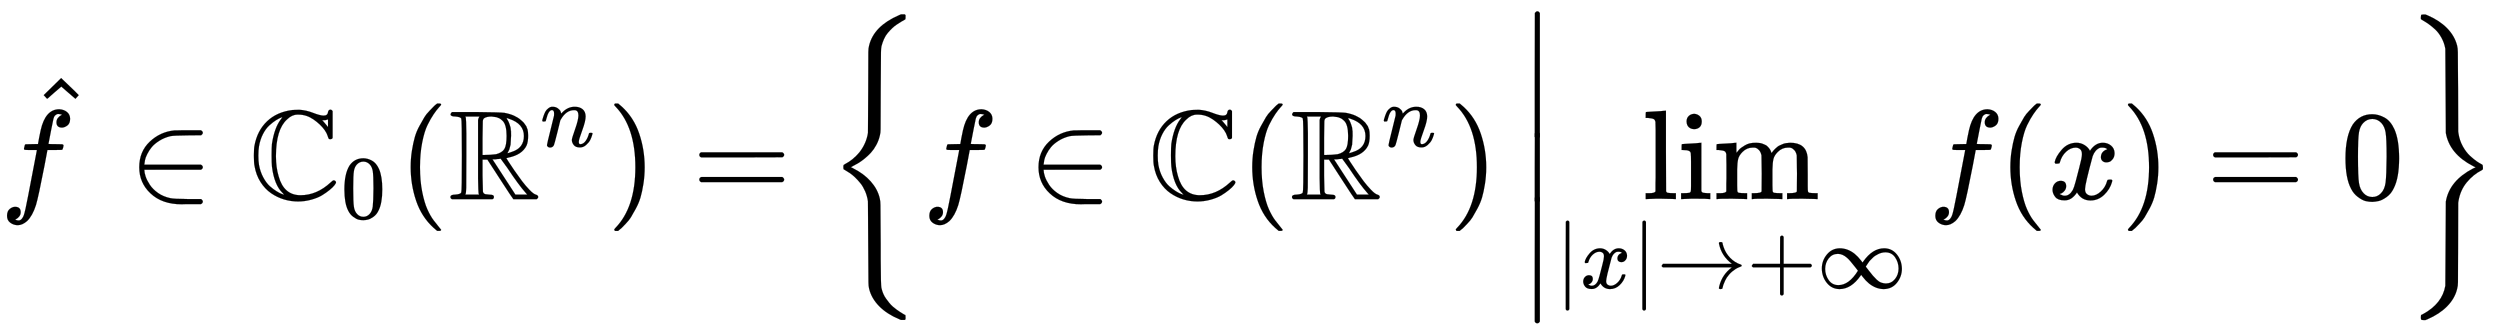
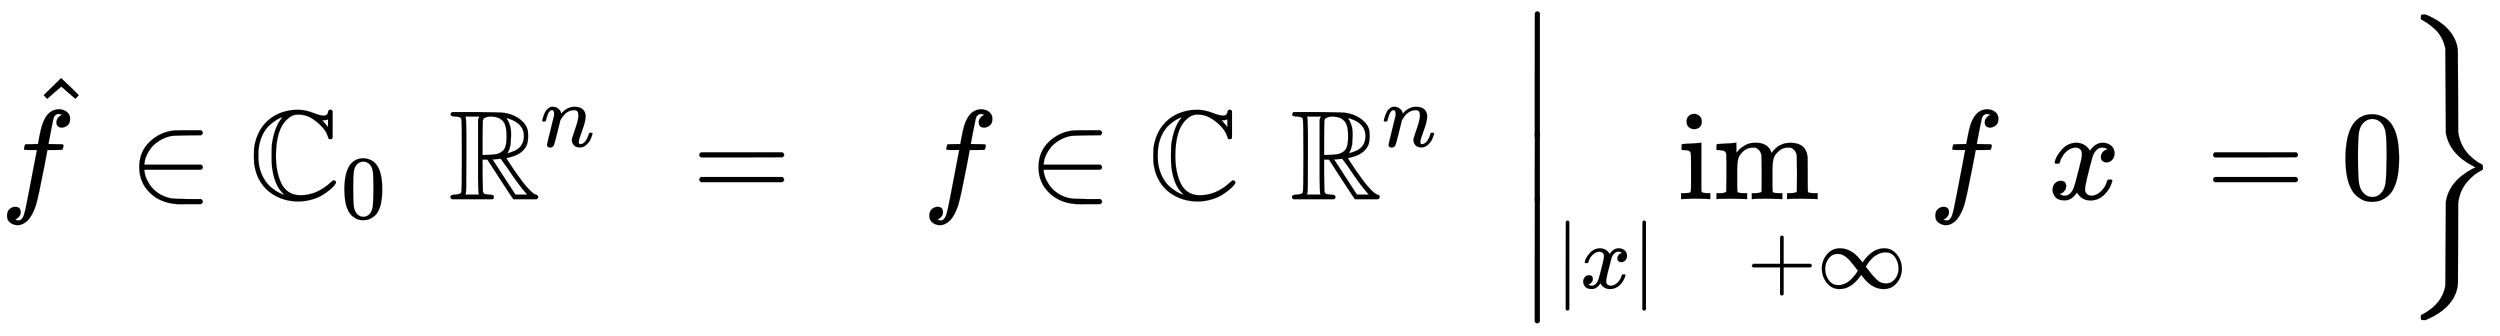
<svg xmlns="http://www.w3.org/2000/svg" xmlns:xlink="http://www.w3.org/1999/xlink" style="vertical-align:-2.505ex" width="45.585ex" height="6.134ex" viewBox="0 -1562.8 19626.8 2641.1">
  <defs>
    <path id="p" stroke-width="1" d="M139-249h-2q-12 0-18 14v486l1 486q10 13 19 13 13 0 20-15v-970q-8-14-18-14h-2z" />
    <path id="a" stroke-width="1" d="M118-162q2 0 6-2t11-3 12-1q13 0 24 13t16 29q10 27 34 153t46 240 22 115v3h-47q-47 0-50 2-4 3-4 10l7 28q2 5 8 5t47 1q48 0 48 1 0 2 9 50t12 58q37 165 146 165 37-2 61-22t24-53q0-36-21-52t-42-17q-44 0-44 42 0 19 11 33t24 21l9 5q-16 6-30 6-12 0-23-10t-15-28q-7-29-16-78t-16-83-7-36q0-2 55-2 45 0 52-1t11-6q1-4-2-17t-5-16q-2-5-9-5t-54-1h-56l-23-122Q301 15 282-47q-27-85-70-126-37-32-73-32-32 0-58 19t-26 54q0 37 21 54t42 17q44 0 44-42 0-19-11-33t-24-21l-9-5z" />
    <path id="c" stroke-width="1" d="M84 250q0 122 82 200t194 89h17q16 0 42 1t50 0h99q15-8 15-20 0-9-13-19l-104-1q-111-1-137-6-49-12-87-36t-59-49-36-55-18-48-5-34v-2h444q15-8 15-20t-15-20H124v-2q0-21 10-51t33-65 64-64 97-41q27-6 138-7h104q13-10 13-20 0-12-15-20H446q-18 0-29-1-155 0-245 86-88 82-88 205z" />
    <path id="d" stroke-width="1" d="M684 131q0-6-12-22t-39-38-60-42-84-34-103-14q-56 0-110 16T174 46t-83 88-47 127q-5 22-5 80t5 80q22 117 99 190t198 88q3 0 23 1t31 1q54-3 108-24t82-22q18 0 26 7t9 16 5 16 14 8q11 0 18-12V481l-4-7q-13-7-25-2-4 4-10 24t-23 45q-33 46-88 84t-117 38h-9q-44 0-82-38-87-78-87-289 0-87 21-157Q274 30 405 30q128 0 236 100 17 17 25 17 5 0 11-4t7-12zM250 625q14 18 11 18-23-8-47-23t-53-41-51-69-31-96q-5-30-5-73t5-73q10-55 34-99t51-68 53-40 43-22l17-5q-7 7-13 14-65 63-83 206-3 27-3 90t3 90q19 125 69 191zm371-60v60q-4-2-8-2-10-4-23-4h-15l13-14q20-22 22-26l11-14z" />
    <path id="e" stroke-width="1" d="M96 585q56 81 153 81 48 0 96-26t78-92q37-83 37-228 0-155-43-237-20-42-55-67t-61-31-51-7q-26 0-52 6t-61 32-55 67q-43 82-43 237 0 174 57 265zm225 12q-30 32-71 32-42 0-72-32-25-26-33-72t-8-192q0-158 8-208t36-79q28-30 69-30 40 0 68 30 29 30 36 84t8 203q0 145-8 191t-33 73z" />
-     <path id="f" stroke-width="1" d="M94 250q0 69 10 131t23 107 37 88 38 67 42 52 33 34 25 21h17q14 0 14-9 0-3-17-21t-41-53-49-86-42-138-17-193 17-192 41-139 49-86 42-53 17-21q0-9-15-9h-16l-28 24q-94 85-137 212T94 250z" />
    <path id="g" stroke-width="1" d="M17 665q0 7 11 18h193q194-2 218-6 22-4 42-10t35-13 28-15 22-16 18-16 13-15 10-14 7-13 4-11l3-6q5-18 5-51 0-50-13-78-35-71-140-93l-18-5q7-11 18-29t44-66 61-85 59-69 49-37q19-5 19-19 0-9-12-17H510q-7 7-106 160l-98 151h-38V183q2-116 3-124 3-17 20-21 4-1 28-3 25 0 34-7 9-11 0-25l-7-4H28Q16 5 16 16q0 19 39 19 41 3 46 17 5 8 5 289t-5 291q-6 13-46 16-38 0-38 17zM241 35q-3 7-4 10t-2 33-2 85 0 174v284l4 14 7 13H133q3-7 4-10t2-35 2-86 0-176q0-210-1-252t-6-52q-1-1-1-2h108zm216 461q0 44-8 74t-24 45-25 19-23 9q-3 0-38 5-39 0-58-13-10-7-11-25t-2-129V346h16q43 0 91 6 46 12 64 40t18 104zm35 41v-41l-4-69-10-38-9-18-5-10q0-1 1-1 4 0 32 10 96 30 96 125 0 97-116 135l-20 7 4-11q13-15 27-65 4-24 4-65zm-28-294q-53 74-54 74-6 0-9-2-17 0-31-3h-24L526 35h93l-13 15q-53 59-142 193z" />
    <path id="h" stroke-width="1" d="M21 287q1 6 3 16t12 38 20 47 33 37 46 17q36 0 60-18t30-34 6-21q0-2 1-2l11 11q61 64 139 64 54 0 87-27t34-79-38-157-38-127q0-26 17-26 6 0 9 1 29 5 52 38t35 80q2 8 20 8 20 0 20-8 0-1-4-15-8-29-22-57t-46-56-69-27q-47 0-68 27t-21 56q0 19 36 120t37 152q0 59-44 59h-5q-86 0-145-101l-7-12-33-134Q156 26 151 16q-13-27-43-27-13 0-21 6T76 7t-2 10q0 13 38 163t40 163q1 5 1 23 0 39-24 39-38 0-63-100-6-20-6-21-2-6-19-6H27q-6 6-6 9z" />
-     <path id="i" stroke-width="1" d="M60 749l4 1h22l28-24q94-85 137-212t43-264q0-68-10-131T261 12t-37-88-38-67-41-51-32-33-23-19l-4-4H63q-3 0-5 3t-3 9q1 1 11 13Q221-64 221 250T66 725q-10 12-11 13 0 8 5 11z" />
    <path id="j" stroke-width="1" d="M56 347q0 13 14 20h637q15-8 15-20 0-11-14-19l-318-1H72q-16 5-16 20zm0-194q0 15 16 20h636q14-10 14-20 0-13-15-20H70q-14 7-14 20z" />
-     <path id="b" stroke-width="1" d="M112 560l137 134 8-8q130-124 130-126l-26-29q-2 1-58 50l-53 46-55-47q-13-11-26-23t-21-19l-8-6q-2-2-15 14l-13 14z" />
-     <path id="m" stroke-width="1" d="M42 46h14q39 0 47 14v64q0 19 1 43t0 50 0 55 0 57v213q0 26-1 44t0 17q-3 19-14 25t-45 9H26v23q0 23 2 23l10 1q10 1 29 2t37 2 37 2 30 3 11 1h3V379q0-317 1-319 4-8 12-11 21-3 49-3h16V0h-8l-23 1q-23 1-49 1t-38 1-38 0-50-2L34 0h-8v46h16z" />
+     <path id="b" stroke-width="1" d="M112 560l137 134 8-8q130-124 130-126l-26-29q-2 1-58 50l-53 46-55-47q-13-11-26-23t-21-19l-8-6q-2-2-15 14z" />
    <path id="n" stroke-width="1" d="M69 609q0 28 18 44t44 16q23-2 40-17t17-43q0-30-17-45t-42-15q-25 0-42 15t-18 45zM247 0q-15 3-104 3h-37Q80 3 56 1L34 0h-8v46h16q28 0 49 3 9 4 11 11t2 42v191q0 52-2 66t-14 19q-14 7-47 7H30v23q0 23 2 23l10 1q10 1 28 2t36 2 36 2 29 3 11 1h3V62q5-10 12-12t35-4h23V0h-8z" />
    <path id="o" stroke-width="1" d="M41 46h14q39 0 47 14v62q0 17 1 39t0 42v66q0 35-1 59v23q-3 19-14 25t-45 9H25v23q0 23 2 23l10 1q10 1 28 2t37 2q17 1 36 2t29 3 11 1h3v-40q0-38 1-38t5 5 12 15 19 18 29 19 38 16q20 5 51 5 15 0 28-2t23-6 19-8 15-9 11-11 9-11 7-11 4-10 3-8l2-5 3 4 6 8q3 4 9 11t13 13 15 13 20 12 23 10 26 7 31 3q126 0 137-113 1-7 1-139v-86q0-38 2-45t11-10q21-3 49-3h16V0h-8l-23 1q-24 1-51 1t-38 1Q596 3 587 0h-8v46h16q61 0 61 16 1 2 1 138-1 135-2 143-6 28-20 42t-24 17-26 2q-45 0-79-34-27-27-34-55t-8-83V108q0-30 1-40t3-13 9-6q21-3 49-3h16V0h-8l-24 1q-23 1-50 1t-38 1Q319 3 310 0h-8v46h16q61 0 61 16 1 2 1 138-1 135-2 143-6 28-20 42t-24 17-26 2q-45 0-79-34-27-27-34-55t-8-83V108q0-30 1-40t3-13 9-6q21-3 49-3h16V0h-8l-23 1q-24 1-51 1t-38 1Q42 3 33 0h-8v46h16z" />
    <path id="q" stroke-width="1" d="M52 289q7 42 54 97t116 56q35 0 64-18t43-45q42 63 101 63 37 0 64-22t28-59q0-29-14-47t-27-22-23-4q-19 0-31 11t-12 29q0 46 50 63-11 13-40 13-13 0-19-2-38-16-56-66-60-221-60-258 0-28 16-40t35-12q37 0 73 33t49 81q3 10 6 11t16 2h4q15 0 15-8 0-1-2-11-16-57-62-101T333-11q-70 0-106 63-41-62-94-62h-6q-49 0-70 26T35 71q0 32 19 52t45 20q43 0 43-42 0-20-12-35t-23-20-13-5l-3-1q0-1 6-4t16-7 19-3q36 0 62 45 9 16 23 68t28 108 16 66q5 27 5 39 0 28-15 40t-34 12q-40 0-75-32t-49-82q-2-9-5-10t-16-2H58q-6 6-6 11z" />
-     <path id="r" stroke-width="1" d="M56 237v13l14 20h765q-116 87-143 223v3q0 2-1 3 0 12 17 12h3q9 0 12-1t6-4 3-9 3-16 8-25q22-67 73-120t119-75q9-3 9-11 0-6-5-9t-24-10-38-19q-41-26-71-60t-45-67-21-50-8-31q-2-10-5-12t-16-3q-20 0-20 11 0 7 5 25 32 126 139 205H70q-14 7-14 20z" />
    <path id="s" stroke-width="1" d="M56 237v13l14 20h299v150l1 150q10 13 19 13 13 0 20-15V270h298q15-8 15-20t-15-20H409V-68q-8-14-18-14h-4q-12 0-18 14v298H70q-14 7-14 20z" />
    <path id="t" stroke-width="1" d="M55 217q0 88 56 156t143 69q88 0 165-61 38-31 74-78l14-19 7 10q104 148 233 148 86 0 141-68t56-160q0-86-55-155T743-11q-86 0-163 61-38 31-74 78l-14 19-7-10Q381-11 252-11q-86 0-141 68T55 217zm852 0q0 68-38 124t-108 56q-21 0-41-5t-38-14-34-19-29-24-25-25-20-25-15-22-11-17l-5-8 31-40q31-40 48-60t42-44 50-33 51-10q62 0 102 49t40 117zm-815-3q0-69 39-125t108-56q118 0 217 160l-31 40q-61 79-91 104-49 43-101 43-62 0-101-49T92 214z" />
    <path id="l" stroke-width="1" d="M139-249h-2q-12 0-18 14v486l1 486q10 13 19 13 13 0 20-15v-970q-8-14-18-14h-2z" />
    <path id="u" stroke-width="1" d="M131 1414v15l2 18 15 3h19l15-6q94-40 154-101t79-136q6-23 6-53t2-303l1-320 2-14q8-55 34-102t58-76 53-43 37-22q7-4 8-7t2-16v-13q0-3-3-6t-7-5q-66-33-117-95T426-15l-2-14-1-321q-1-272-1-302t-7-54q-18-74-78-135T182-943l-15-6h-14q-16 0-19 3t-3 18q0 14 1 17t12 7l4 2q151 82 175 222 1 17 2 331t2 330q28 164 214 260l20 9-20 10q-185 95-214 260-1 17-2 330t-2 331q-8 46-30 86t-49 65-51 42-42 27-19 12q-1 1-1 16z" />
-     <path id="k" stroke-width="1" d="M618-943l-6-6h-30l-14 6q-96 40-157 102t-79 138q-5 21-5 50t-2 303q-1 322-2 332-6 42-22 79t-37 63-43 47-42 34-32 20-15 9q-2 4-2 16v8q0 3 1 6t1 3 2 2 5 3 5 3q63 33 112 92 54 69 67 152 1 10 2 332 1 273 1 303t6 51q37 153 234 238l16 7h30l6-6v-15q0-16-2-18l-8-5q-9-4-23-13t-33-21-37-29-36-38-30-48-20-57q-4-20-4-48t-2-301q-1-272-1-302t-6-51q-9-39-28-74t-42-60-49-46-47-34-36-20-17-10l-9-3 17-9q85-42 140-104T416 3q5-21 5-51t2-301v-123q1-205 5-222 1-3 1-5 5-23 14-44t22-39 26-34 28-29 29-23 26-18 21-13 15-9l6-2q2-2 2-18v-15z" />
  </defs>
  <g fill="currentColor" stroke="currentColor" stroke-width="0" transform="scale(1 -1)">
    <use xlink:href="#a" />
    <use x="231" y="256" xlink:href="#b" />
    <use x="1009" xlink:href="#c" />
    <g transform="translate(1954)">
      <use xlink:href="#d" />
      <use x="1021" y="-213" transform="scale(.707)" xlink:href="#e" />
    </g>
    <use x="3130" xlink:href="#f" />
    <g transform="translate(3520)">
      <use xlink:href="#g" />
      <use x="1021" y="583" transform="scale(.707)" xlink:href="#h" />
    </g>
    <use x="4767" xlink:href="#i" />
    <use x="5434" xlink:href="#j" />
    <g transform="translate(6491)">
      <use xlink:href="#k" />
      <use x="750" xlink:href="#a" />
      <use x="1578" xlink:href="#c" />
      <use x="2524" xlink:href="#d" />
      <use x="3246" xlink:href="#f" />
      <g transform="translate(3636)">
        <use xlink:href="#g" />
        <use x="1021" y="583" transform="scale(.707)" xlink:href="#h" />
      </g>
      <use x="4883" xlink:href="#i" />
      <g transform="translate(5439)">
        <g transform="translate(0 1475)">
          <use y="-751" xlink:href="#l" />
          <use transform="matrix(1 0 0 .548 0 -1362.857)" xlink:href="#l" />
          <use y="-2201" xlink:href="#l" />
        </g>
        <g transform="translate(964)">
          <use xlink:href="#m" />
          <use x="278" xlink:href="#n" />
          <use x="557" xlink:href="#o" />
        </g>
        <g transform="matrix(.707 0 0 .707 278 -699)">
          <use xlink:href="#p" />
          <use x="278" xlink:href="#q" />
          <use x="851" xlink:href="#p" />
          <use x="1129" xlink:href="#r" />
          <use x="2130" xlink:href="#s" />
          <use x="2908" xlink:href="#t" />
        </g>
        <use x="3209" xlink:href="#a" />
        <use x="3759" xlink:href="#f" />
        <use x="4149" xlink:href="#q" />
        <use x="4721" xlink:href="#i" />
        <use x="5389" xlink:href="#j" />
        <use x="6445" xlink:href="#e" />
        <use x="6945" y="-1" xlink:href="#u" />
      </g>
    </g>
  </g>
</svg>